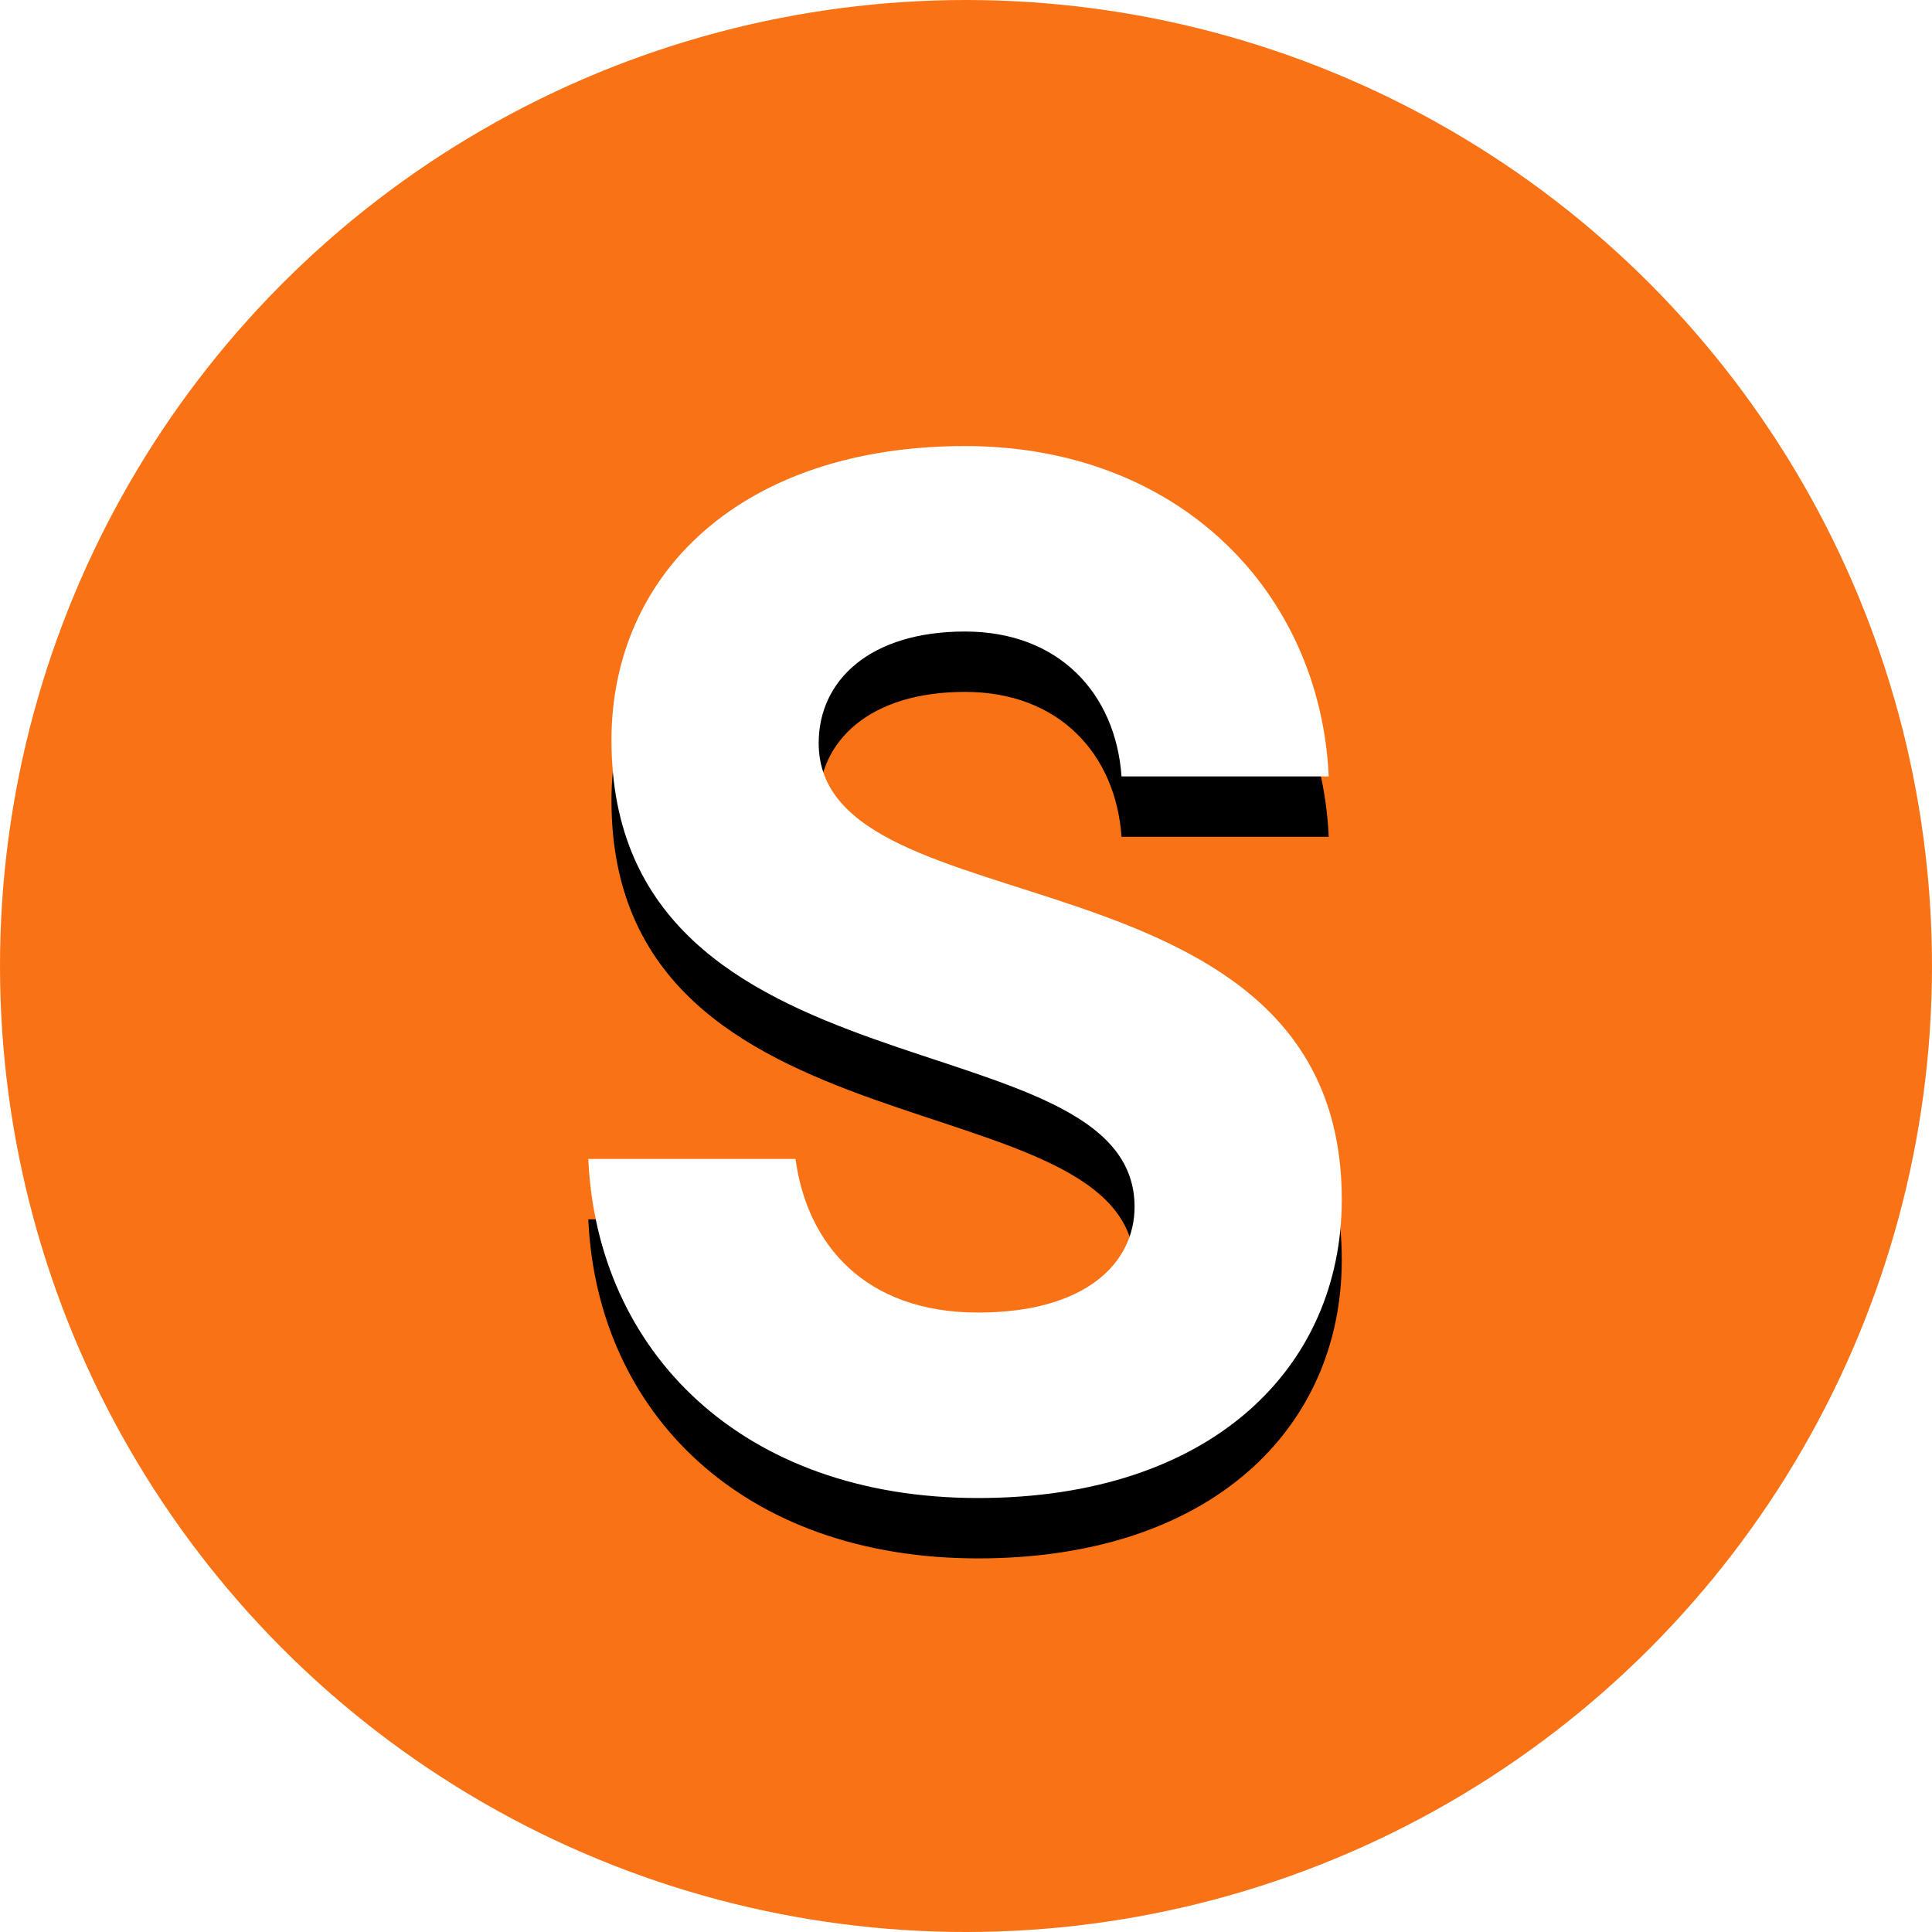
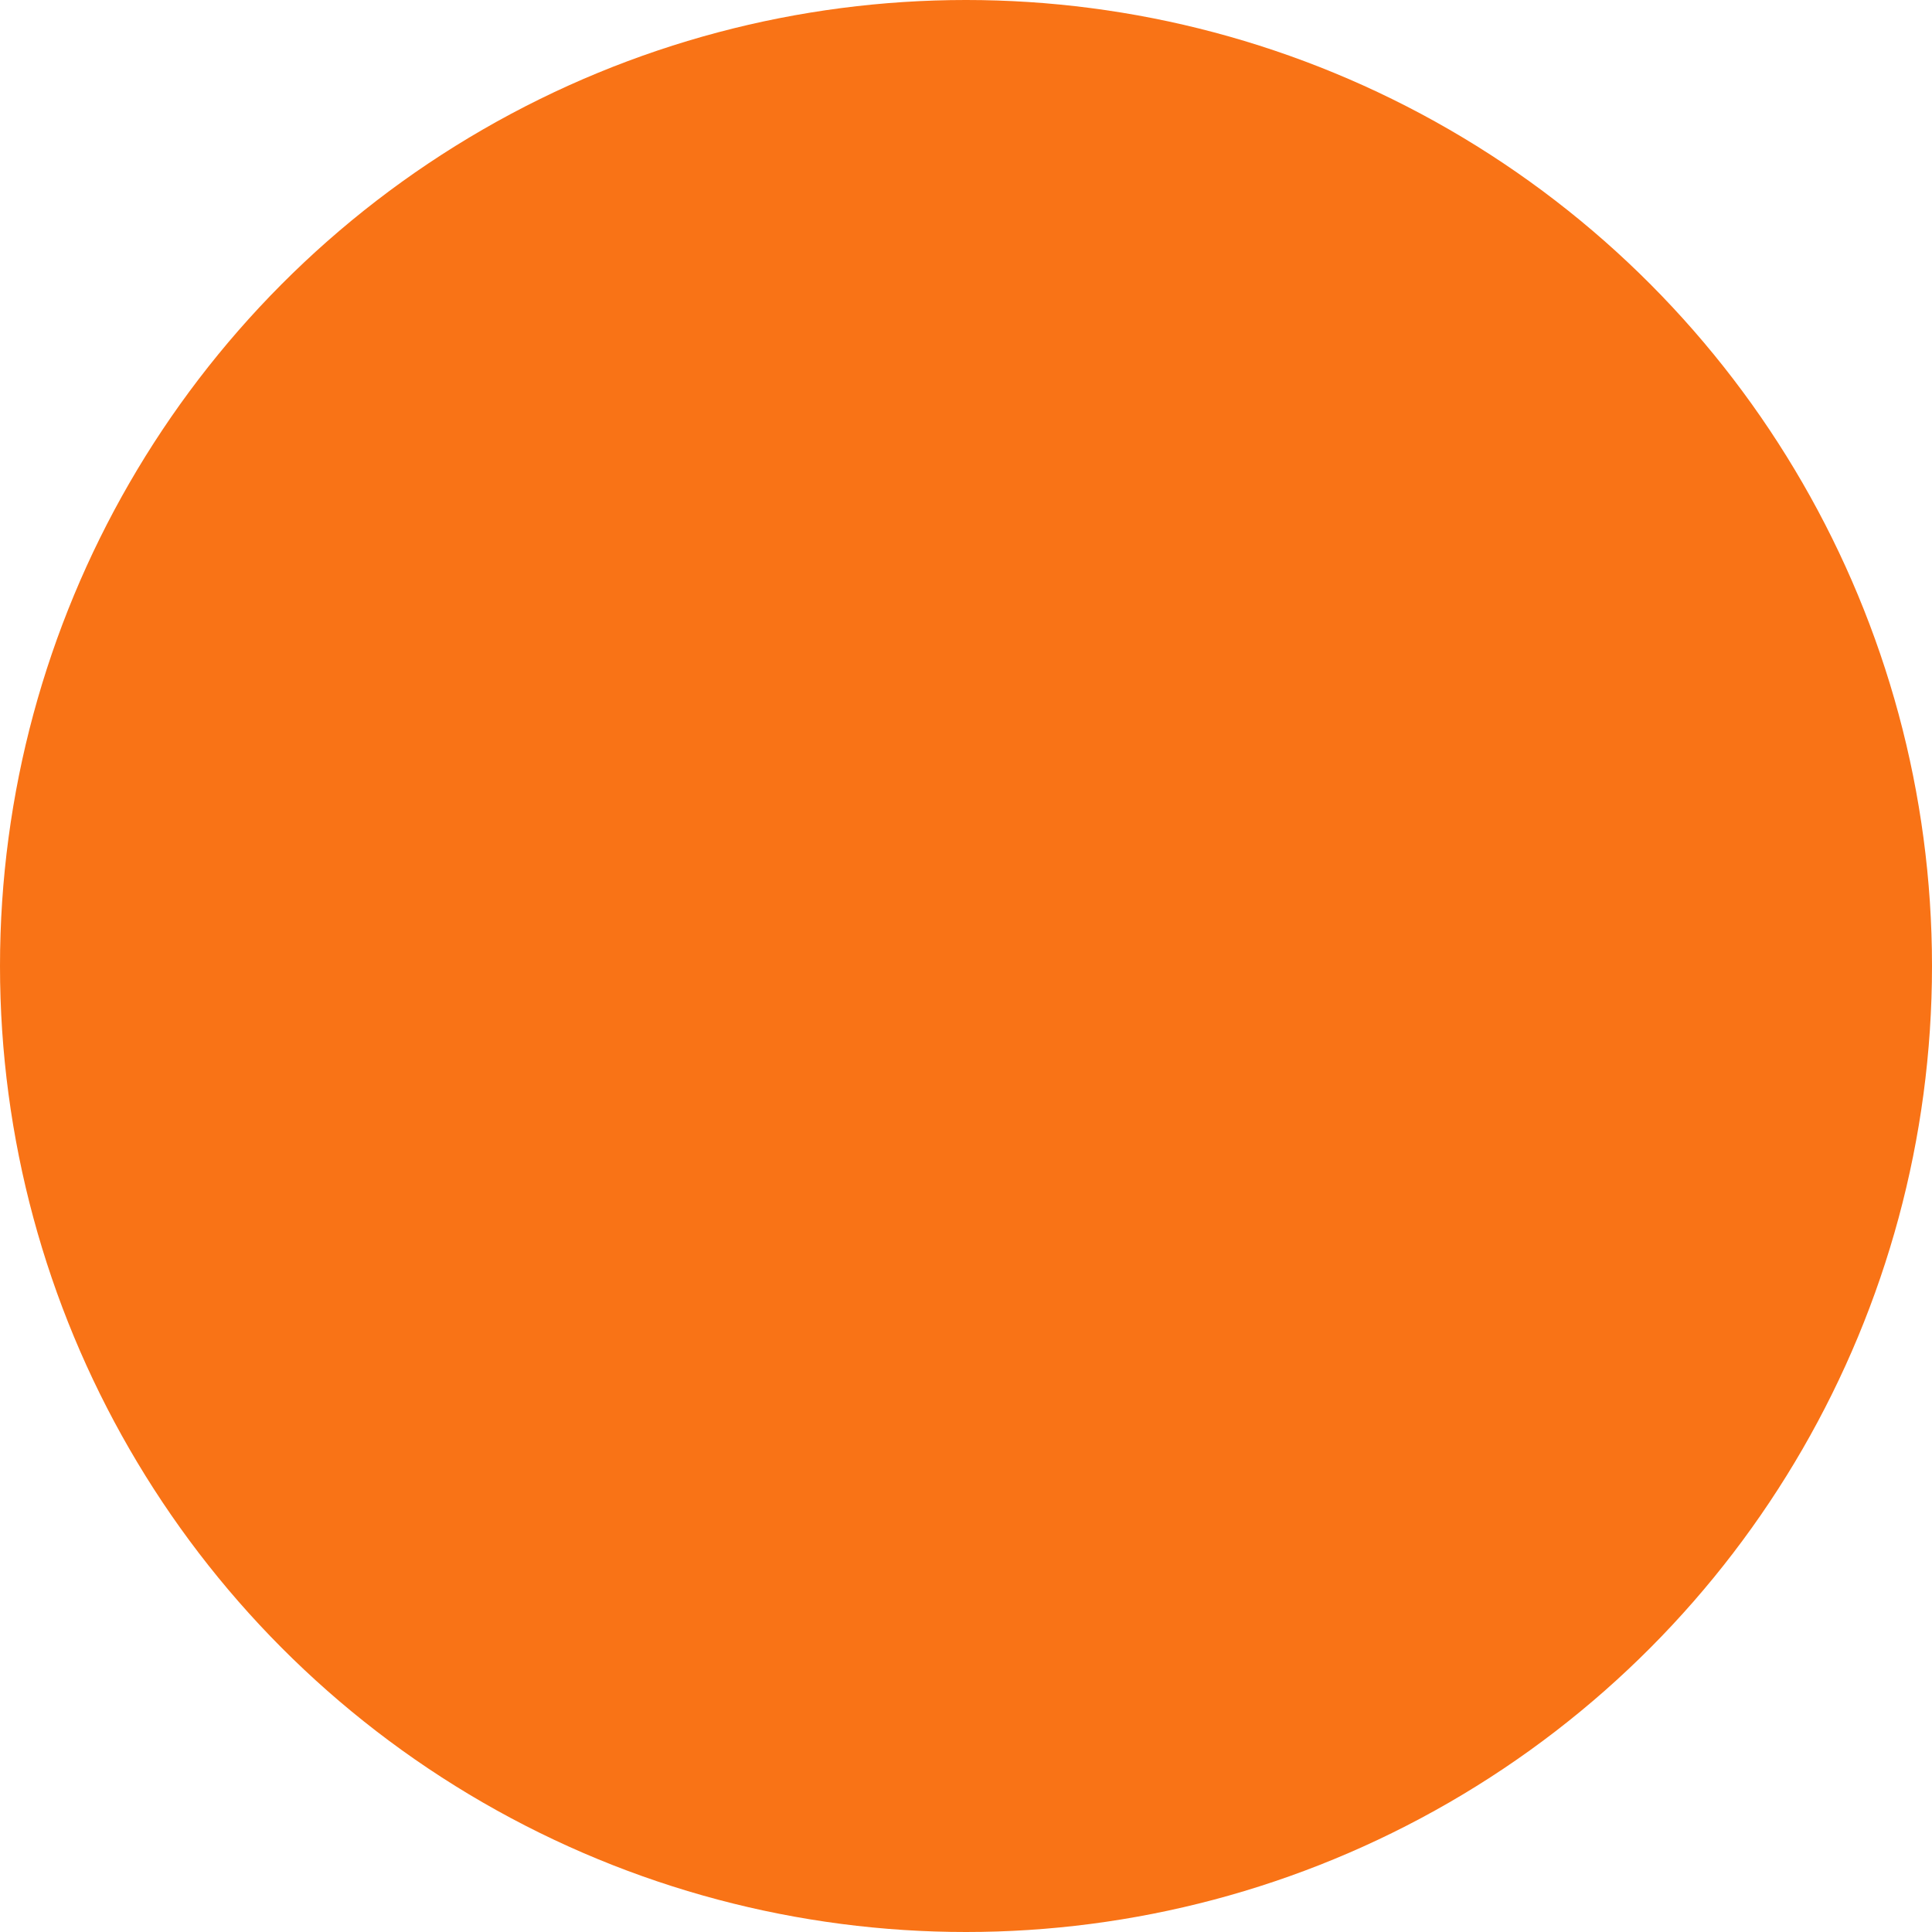
<svg xmlns="http://www.w3.org/2000/svg" xmlns:xlink="http://www.w3.org/1999/xlink" width="32" height="32" viewBox="0 0 32 32">
  <defs>
    <filter id="b" width="108%" height="111.5%" x="-4%" y="-2.9%" filterUnits="objectBoundingBox">
      <feOffset dy="1" in="SourceAlpha" result="shadowOffsetOuter1" />
      <feColorMatrix in="shadowOffsetOuter1" values="0 0 0 0 0 0 0 0 0 0 0 0 0 0 0 0 0 0 0.1 0" />
    </filter>
-     <path id="a" d="M6.456,17.424 C10.32,17.424 12.48,15.264 12.48,12.48 C12.48,6.504 3.816,8.088 3.816,4.92 C3.816,3.888 4.656,3.072 6.24,3.072 C7.8,3.072 8.736,4.104 8.832,5.472 L12.264,5.472 C12.12,2.4 9.768,-1.77635684e-15 6.24,-1.77635684e-15 C2.544,-1.77635684e-15 0.384,2.112 0.384,4.872 C0.384,10.944 9.048,9.408 9.048,12.6 C9.048,13.536 8.232,14.352 6.456,14.352 C4.584,14.352 3.624,13.224 3.432,11.808 L0,11.808 C0.144,15 2.544,17.424 6.456,17.424 Z" />
  </defs>
  <g fill="none" fill-rule="evenodd">
    <circle cx="16" cy="16" r="16" fill="#F97316" />
    <g fill-rule="nonzero" transform="translate(9.744 7.388)">
      <use xlink:href="#a" fill="#000" filter="url(#b)" />
      <use xlink:href="#a" fill="#FFF" />
    </g>
  </g>
</svg>